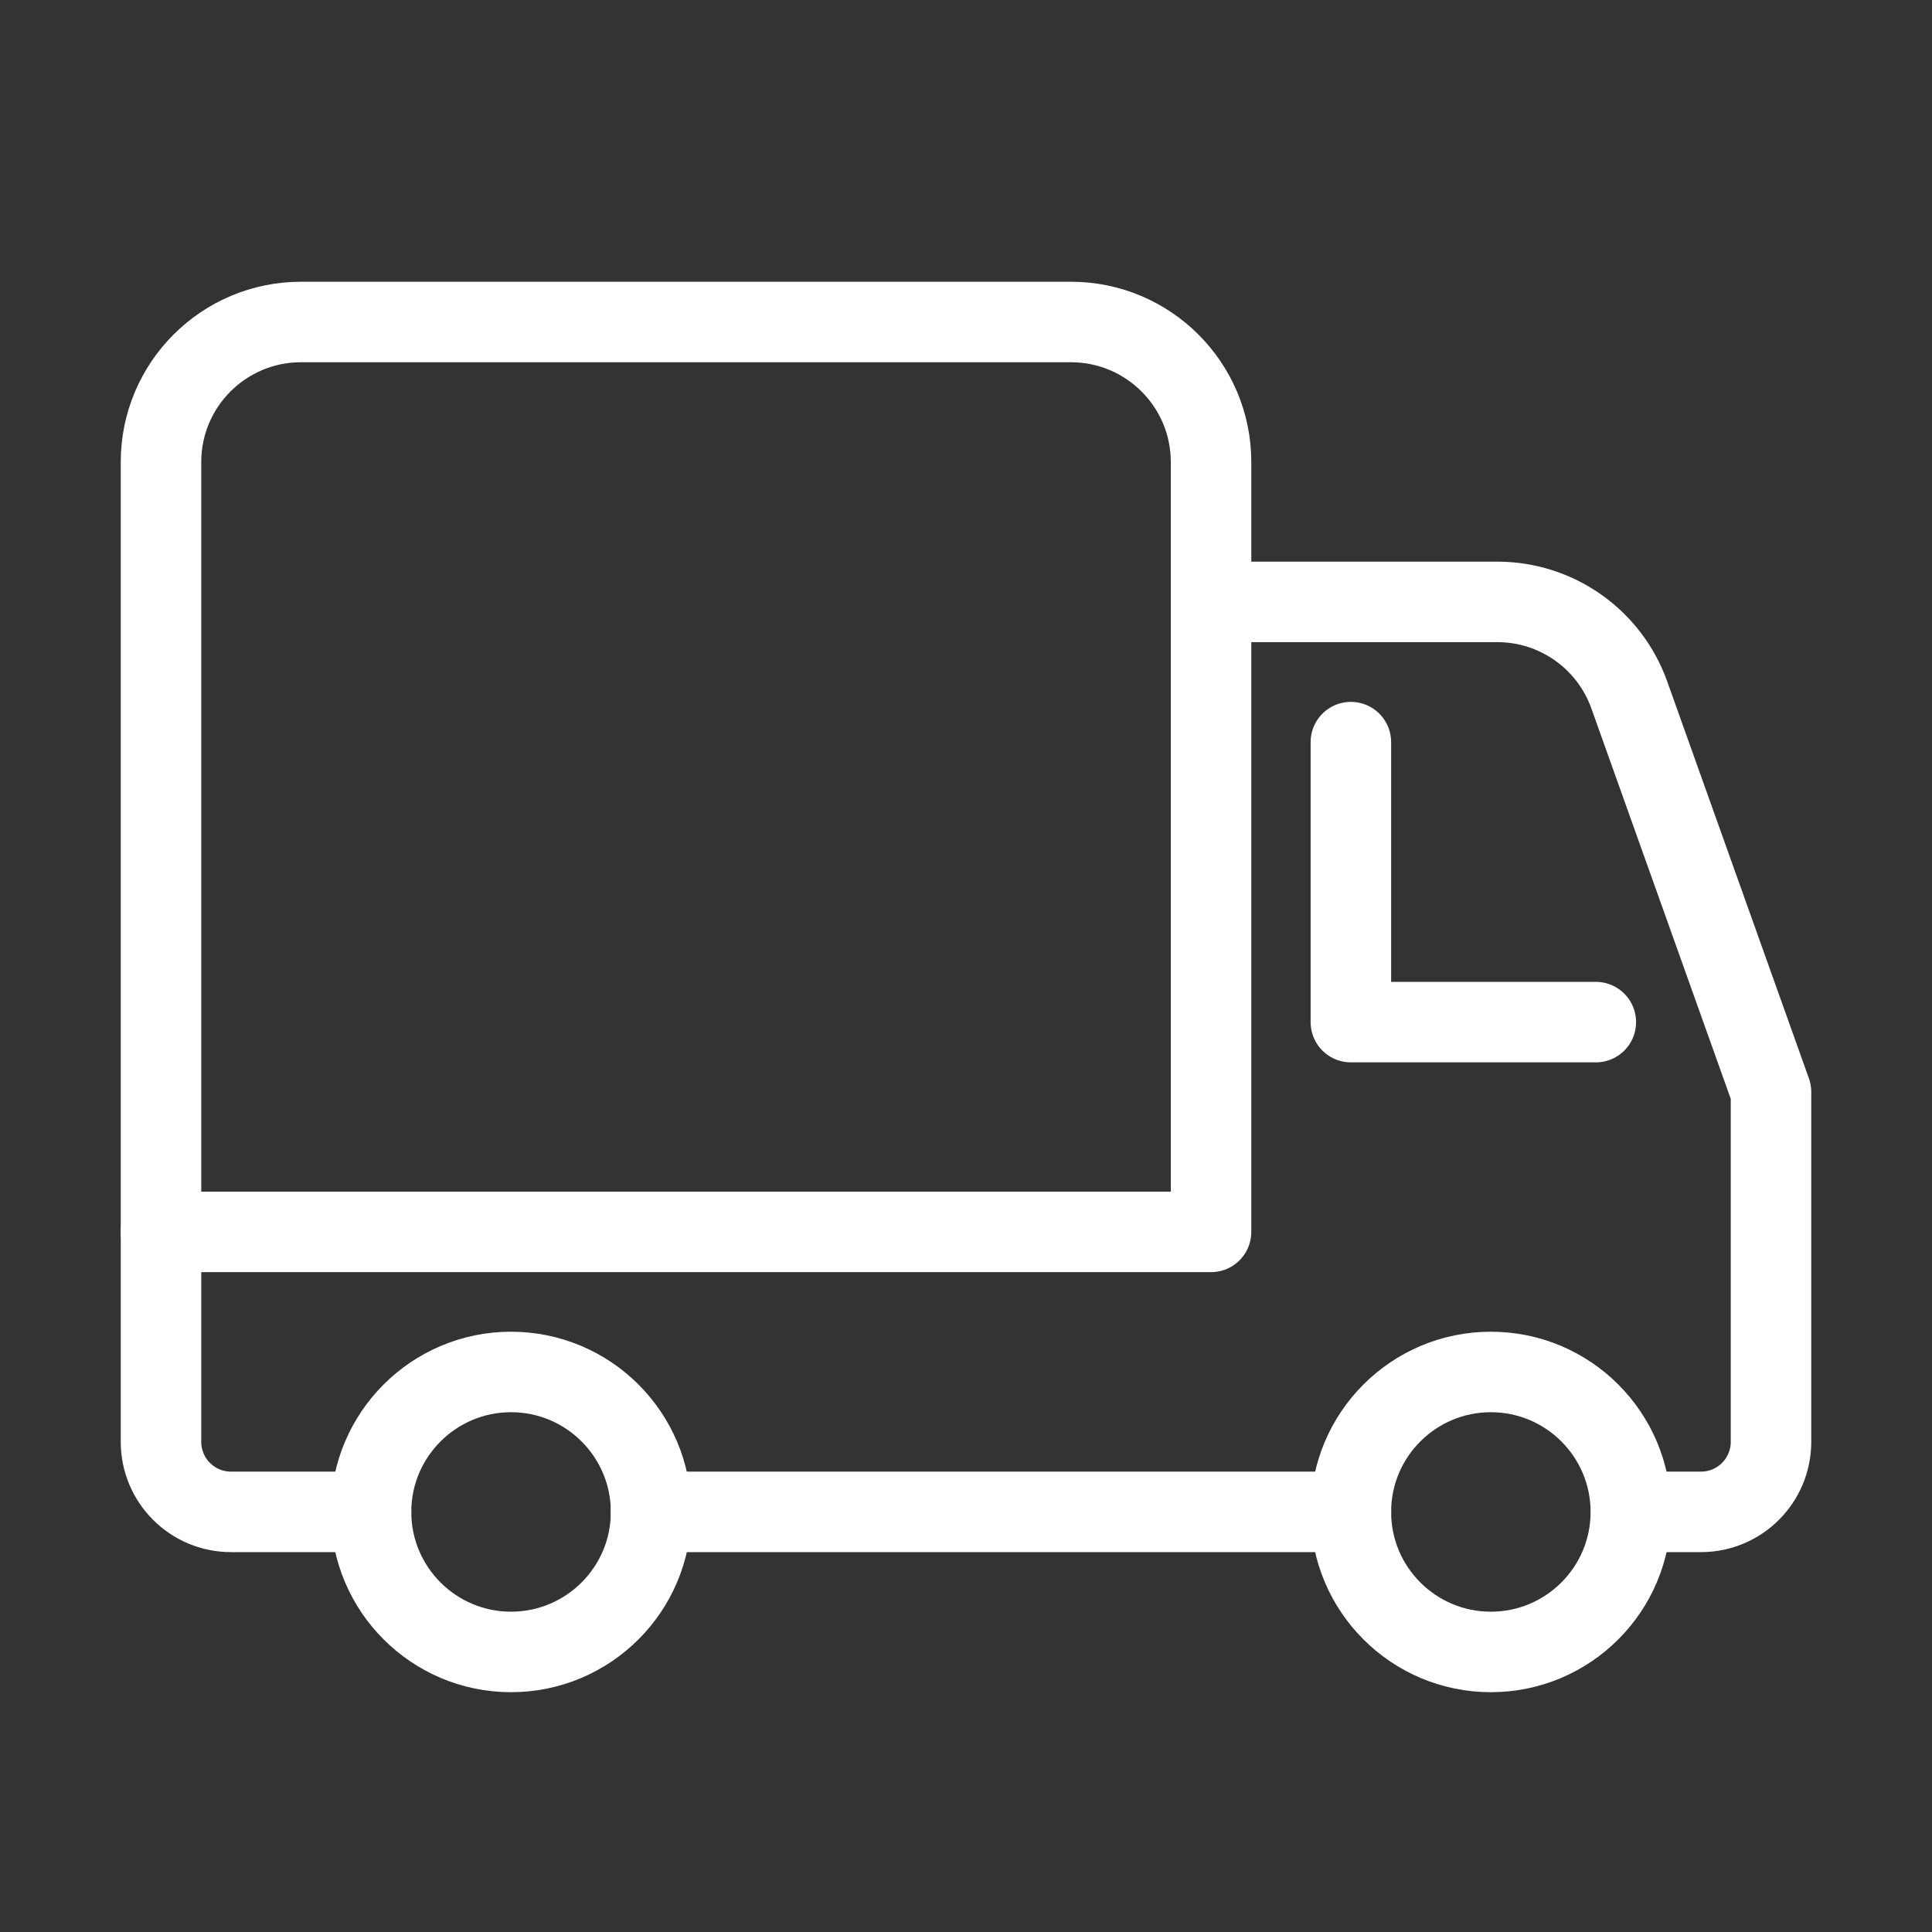
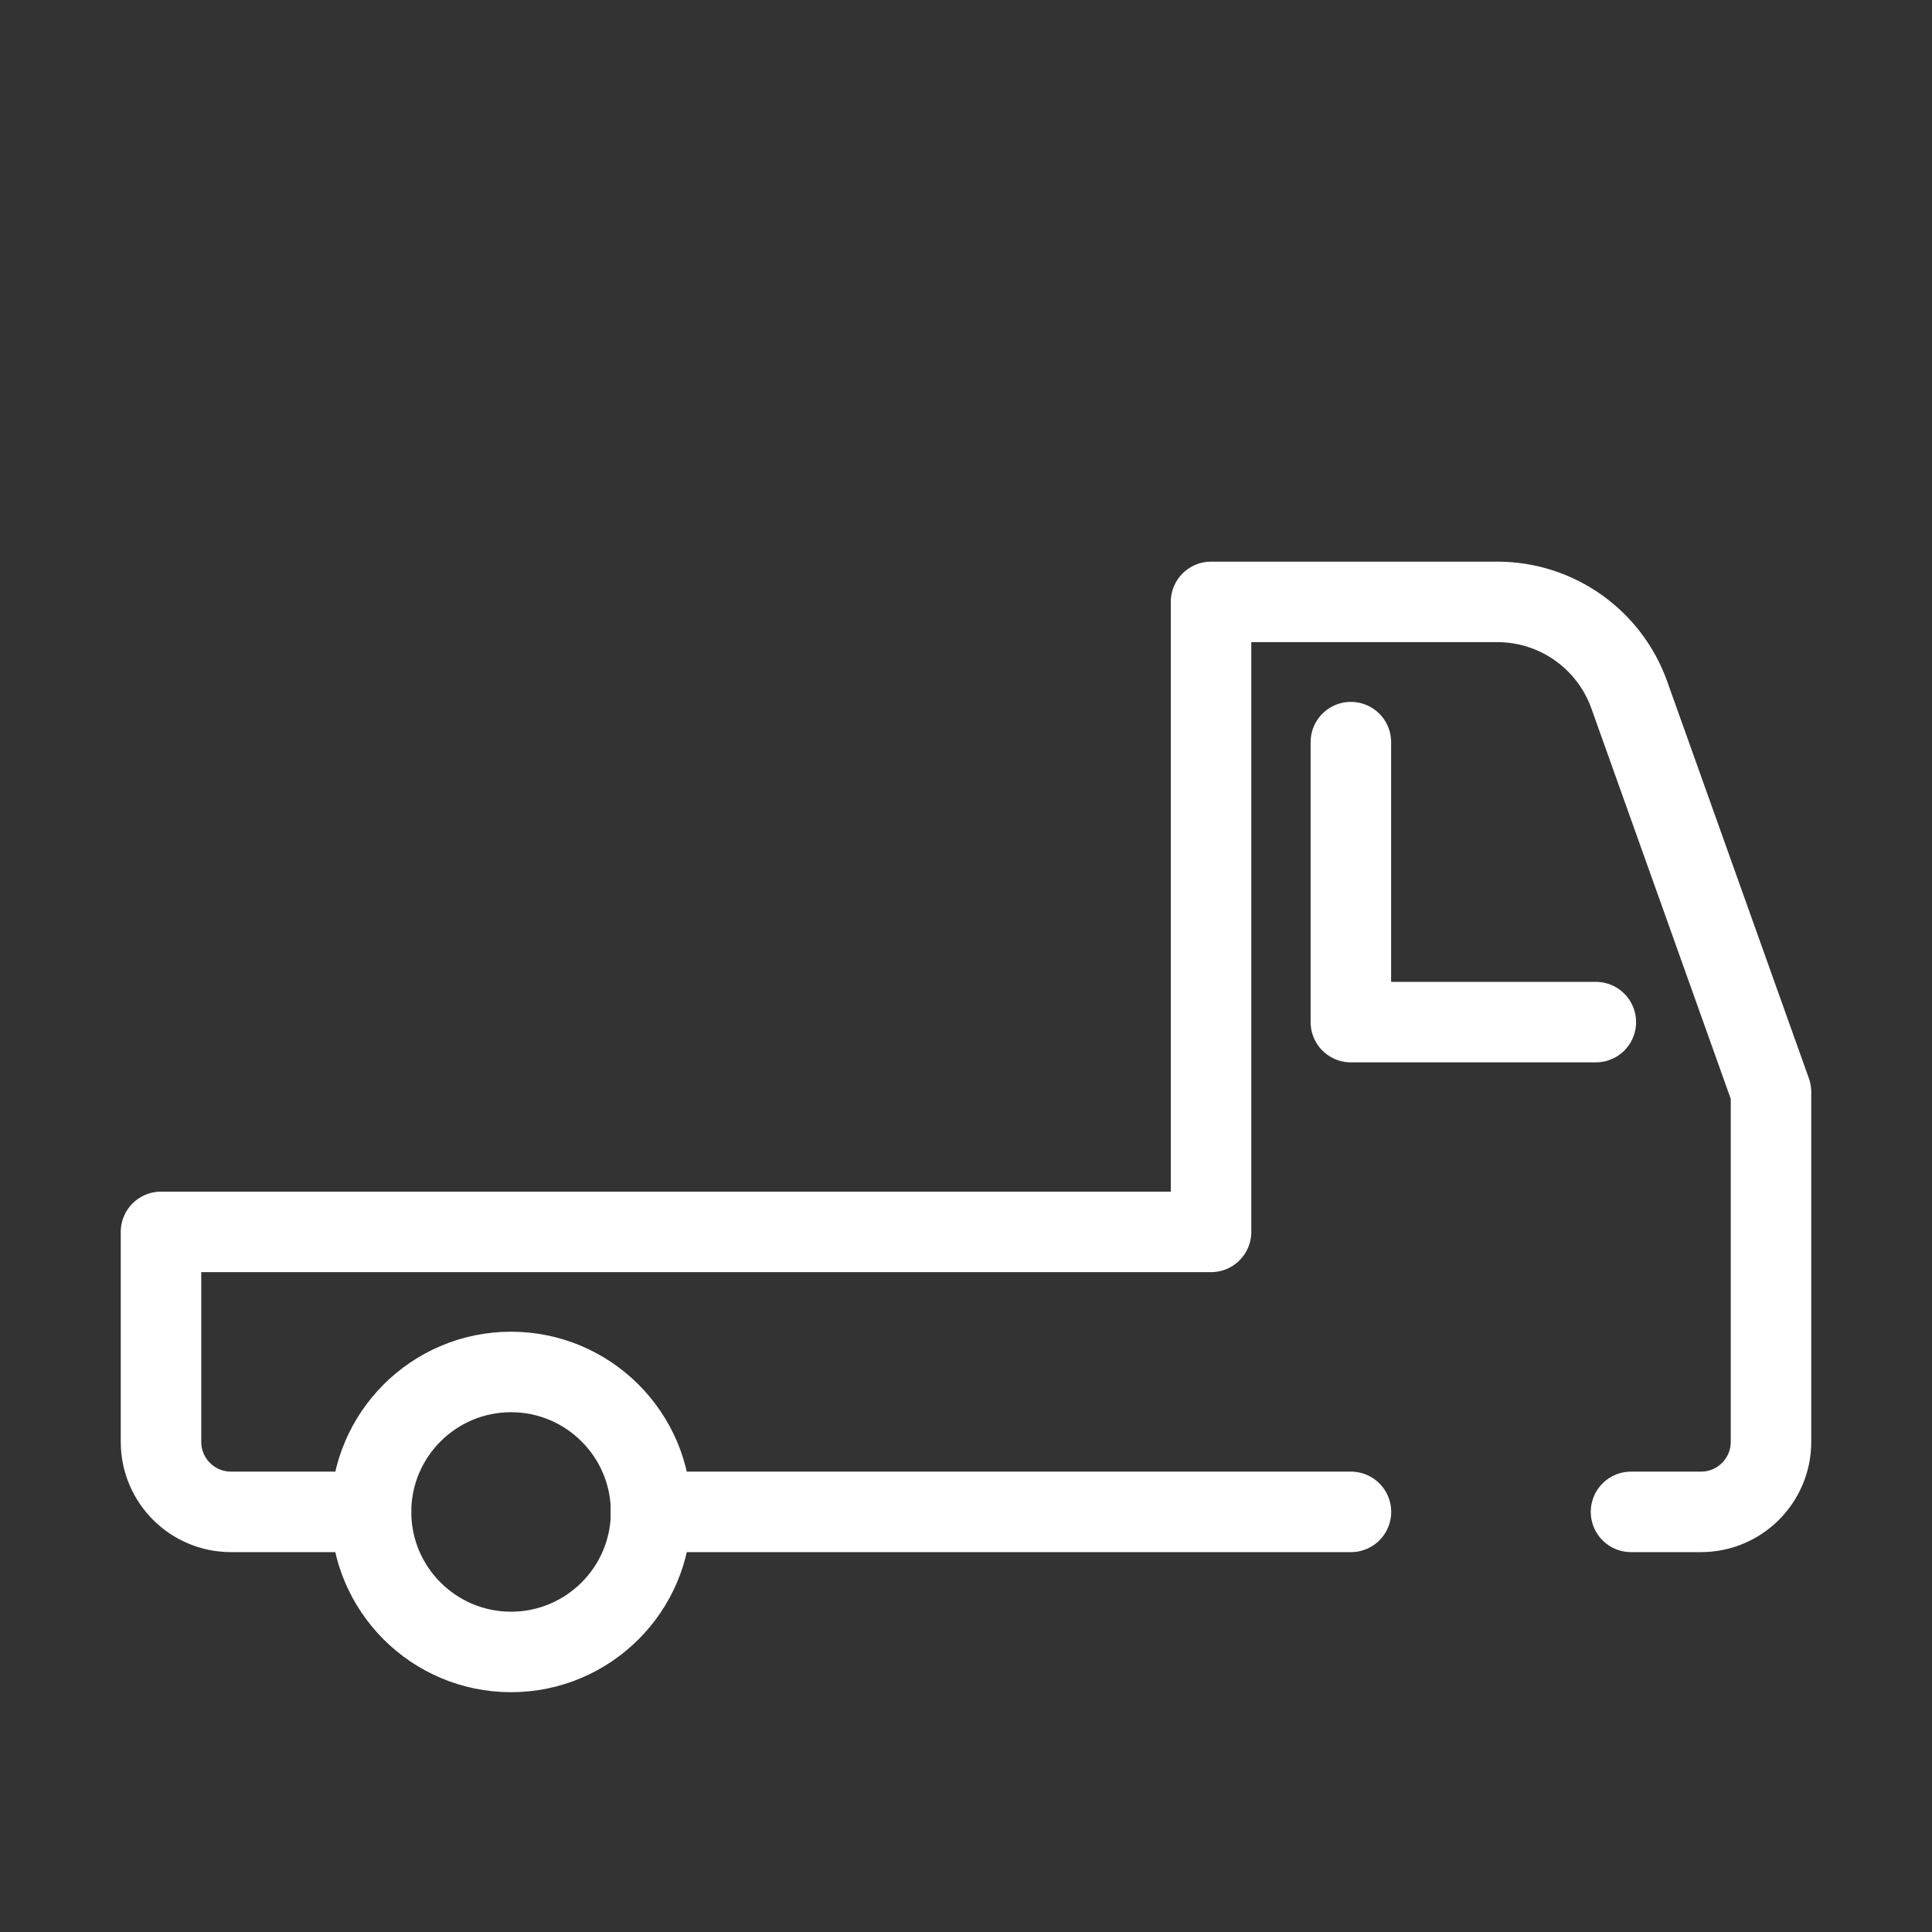
<svg xmlns="http://www.w3.org/2000/svg" version="1.0" preserveAspectRatio="xMidYMid meet" height="240" viewBox="0 0 180 180" zoomAndPan="magnify" width="240">
  <rect x="0" y="0" width="180" height="180" fill="#333333" stroke="none" />
  <path stroke-miterlimit="4" stroke-opacity="1" stroke-width="1" stroke="#ffffff" d="M 8.088 18.782 C 8.088 19.742 7.308 20.521 6.348 20.521 C 5.389 20.521 4.609 19.742 4.609 18.782 C 4.609 17.822 5.389 17.043 6.348 17.043 C 7.308 17.043 8.088 17.822 8.088 18.782 Z M 8.088 18.782" stroke-linejoin="round" fill="none" transform="matrix(7.5, 0, 0, 7.5, 0, -0)" stroke-linecap="round" />
-   <path stroke-miterlimit="4" stroke-opacity="1" stroke-width="1" stroke="#ffffff" d="M 20.259 18.782 C 20.259 19.742 19.48 20.521 18.52 20.521 C 17.56 20.521 16.781 19.742 16.781 18.782 C 16.781 17.822 17.56 17.043 18.52 17.043 C 19.48 17.043 20.259 17.822 20.259 18.782 Z M 20.259 18.782" stroke-linejoin="round" fill="none" transform="matrix(7.5, 0, 0, 7.5, 0, -0)" stroke-linecap="round" />
  <path stroke-miterlimit="4" stroke-opacity="1" stroke-width="1" stroke="#ffffff" d="M 20.261 18.781 L 21.13 18.781 C 21.611 18.781 22 18.391 22 17.911 L 22 13.564 L 20.239 8.631 C 19.991 7.939 19.336 7.477 18.601 7.477 L 15.044 7.477 L 15.044 15.303 L 2 15.303 L 2 17.911 C 2 18.391 2.389 18.781 2.87 18.781 L 4.609 18.781" stroke-linejoin="round" fill="none" transform="matrix(7.5, 0, 0, 7.5, 0, -0)" stroke-linecap="round" />
  <path stroke-miterlimit="4" stroke-opacity="1" stroke-width="1" stroke="#ffffff" d="M 8.086 18.781 L 16.782 18.781" stroke-linejoin="round" fill="none" transform="matrix(7.5, 0, 0, 7.5, 0, -0)" stroke-linecap="round" />
-   <path stroke-miterlimit="4" stroke-opacity="1" stroke-width="1" stroke="#ffffff" d="M 2 15.304 L 2 5.739 C 2 4.779 2.779 4 3.739 4 L 13.304 4 C 14.264 4 15.044 4.779 15.044 5.739 L 15.044 7.478" stroke-linejoin="round" fill="none" transform="matrix(7.5, 0, 0, 7.5, 0, -0)" stroke-linecap="round" />
  <path stroke-miterlimit="4" stroke-opacity="1" stroke-width="1" stroke="#ffffff" d="M 16.781 9.219 L 16.781 12.697 L 19.824 12.697" stroke-linejoin="round" fill="none" transform="matrix(7.5, 0, 0, 7.5, 0, -0)" stroke-linecap="round" />
</svg>